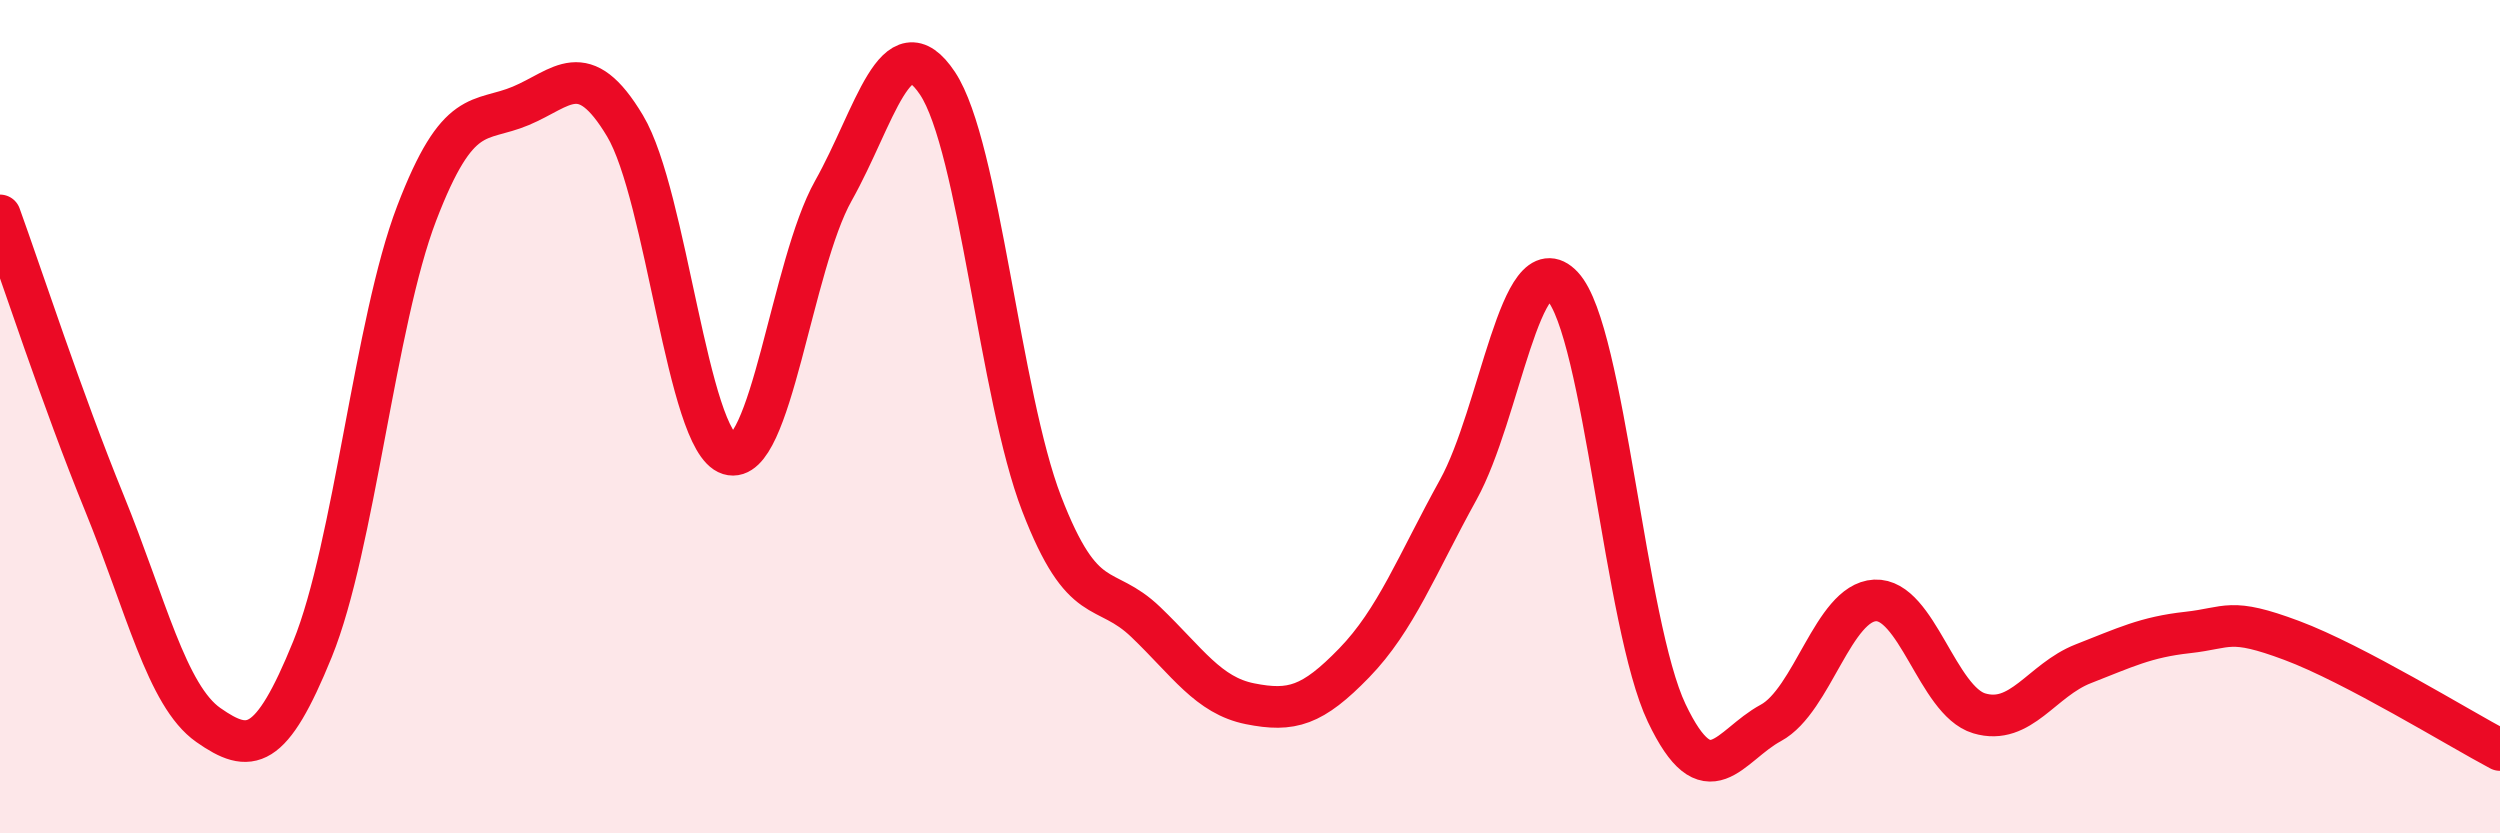
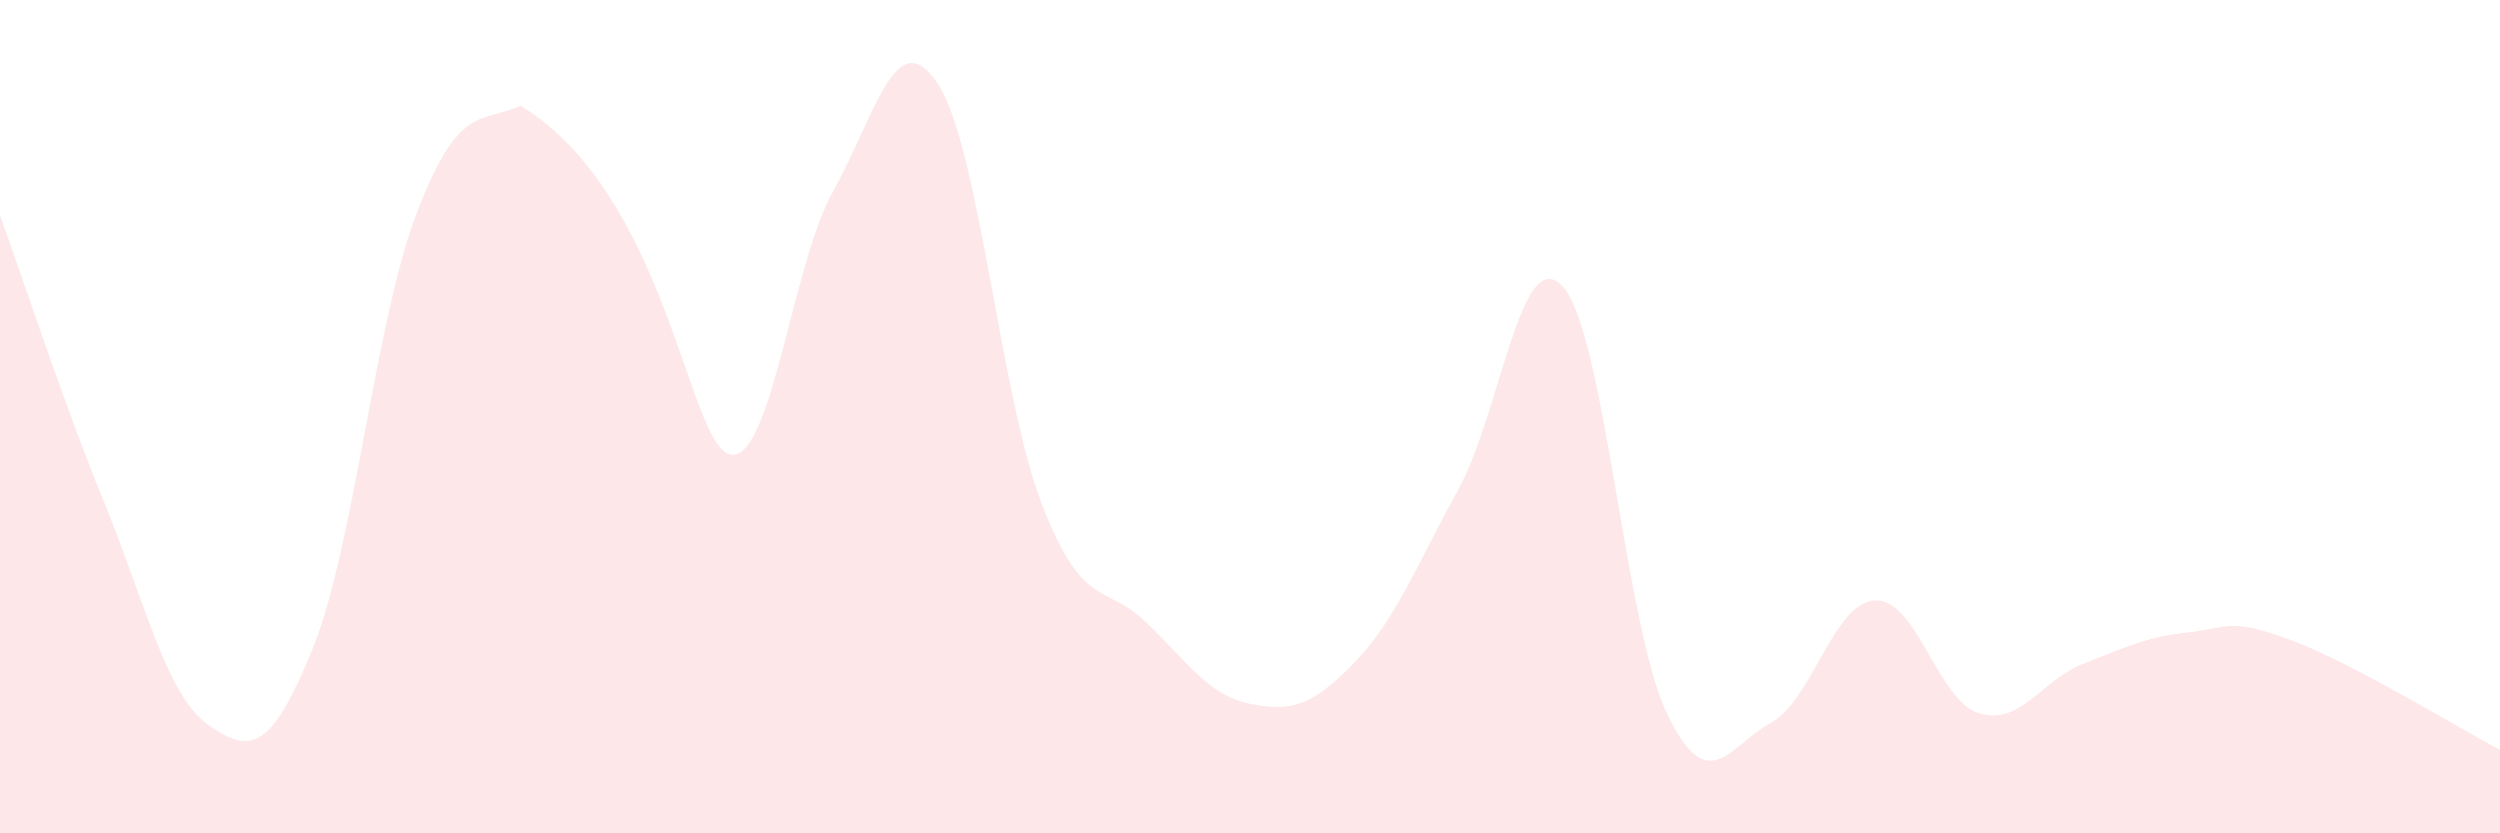
<svg xmlns="http://www.w3.org/2000/svg" width="60" height="20" viewBox="0 0 60 20">
-   <path d="M 0,5.17 C 0.5,6.55 1.5,9.61 2.5,12.06 C 3.5,14.51 4,16.7 5,17.4 C 6,18.1 6.5,18.04 7.5,15.58 C 8.5,13.12 9,7.73 10,5.12 C 11,2.51 11.5,2.96 12.5,2.54 C 13.5,2.12 14,1.35 15,3.02 C 16,4.69 16.5,10.59 17.5,10.9 C 18.5,11.21 19,6.36 20,4.58 C 21,2.8 21.5,0.5 22.5,2 C 23.5,3.5 24,9.5 25,12.09 C 26,14.68 26.5,13.97 27.5,14.93 C 28.5,15.89 29,16.69 30,16.89 C 31,17.09 31.5,16.94 32.5,15.91 C 33.5,14.88 34,13.56 35,11.75 C 36,9.94 36.5,5.8 37.5,6.87 C 38.5,7.94 39,15.01 40,17.11 C 41,19.21 41.5,17.89 42.5,17.35 C 43.5,16.81 44,14.46 45,14.41 C 46,14.36 46.5,16.82 47.5,17.12 C 48.5,17.42 49,16.32 50,15.93 C 51,15.54 51.5,15.29 52.5,15.18 C 53.5,15.07 53.5,14.81 55,15.37 C 56.5,15.93 59,17.47 60,18L60 20L0 20Z" fill="#EB0A25" opacity="0.1" stroke-linecap="round" stroke-linejoin="round" />
-   <path d="M 0,5.17 C 0.5,6.55 1.5,9.61 2.5,12.06 C 3.5,14.51 4,16.7 5,17.4 C 6,18.1 6.5,18.04 7.5,15.58 C 8.5,13.12 9,7.73 10,5.12 C 11,2.51 11.5,2.96 12.5,2.54 C 13.5,2.12 14,1.35 15,3.02 C 16,4.69 16.5,10.59 17.5,10.9 C 18.5,11.21 19,6.36 20,4.58 C 21,2.8 21.5,0.5 22.5,2 C 23.5,3.5 24,9.5 25,12.09 C 26,14.68 26.5,13.97 27.5,14.93 C 28.5,15.89 29,16.69 30,16.89 C 31,17.09 31.5,16.94 32.5,15.91 C 33.5,14.88 34,13.56 35,11.75 C 36,9.94 36.5,5.8 37.5,6.87 C 38.5,7.94 39,15.01 40,17.11 C 41,19.21 41.5,17.89 42.5,17.35 C 43.5,16.81 44,14.46 45,14.41 C 46,14.36 46.5,16.82 47.5,17.12 C 48.5,17.42 49,16.32 50,15.93 C 51,15.54 51.5,15.29 52.5,15.18 C 53.5,15.07 53.5,14.81 55,15.37 C 56.5,15.93 59,17.47 60,18" stroke="#EB0A25" stroke-width="1" fill="none" stroke-linecap="round" stroke-linejoin="round" />
+   <path d="M 0,5.17 C 0.5,6.55 1.5,9.61 2.5,12.06 C 3.5,14.51 4,16.7 5,17.4 C 6,18.1 6.5,18.04 7.5,15.58 C 8.5,13.12 9,7.73 10,5.12 C 11,2.51 11.5,2.96 12.5,2.54 C 16,4.69 16.5,10.59 17.5,10.9 C 18.5,11.21 19,6.36 20,4.58 C 21,2.8 21.5,0.5 22.5,2 C 23.5,3.5 24,9.5 25,12.09 C 26,14.68 26.5,13.97 27.5,14.93 C 28.5,15.89 29,16.69 30,16.89 C 31,17.09 31.5,16.94 32.5,15.91 C 33.5,14.88 34,13.56 35,11.75 C 36,9.94 36.5,5.8 37.5,6.87 C 38.5,7.94 39,15.01 40,17.11 C 41,19.21 41.5,17.89 42.5,17.35 C 43.5,16.81 44,14.46 45,14.41 C 46,14.36 46.5,16.82 47.5,17.12 C 48.5,17.42 49,16.32 50,15.93 C 51,15.54 51.5,15.29 52.5,15.18 C 53.5,15.07 53.5,14.81 55,15.37 C 56.5,15.93 59,17.47 60,18L60 20L0 20Z" fill="#EB0A25" opacity="0.1" stroke-linecap="round" stroke-linejoin="round" />
</svg>